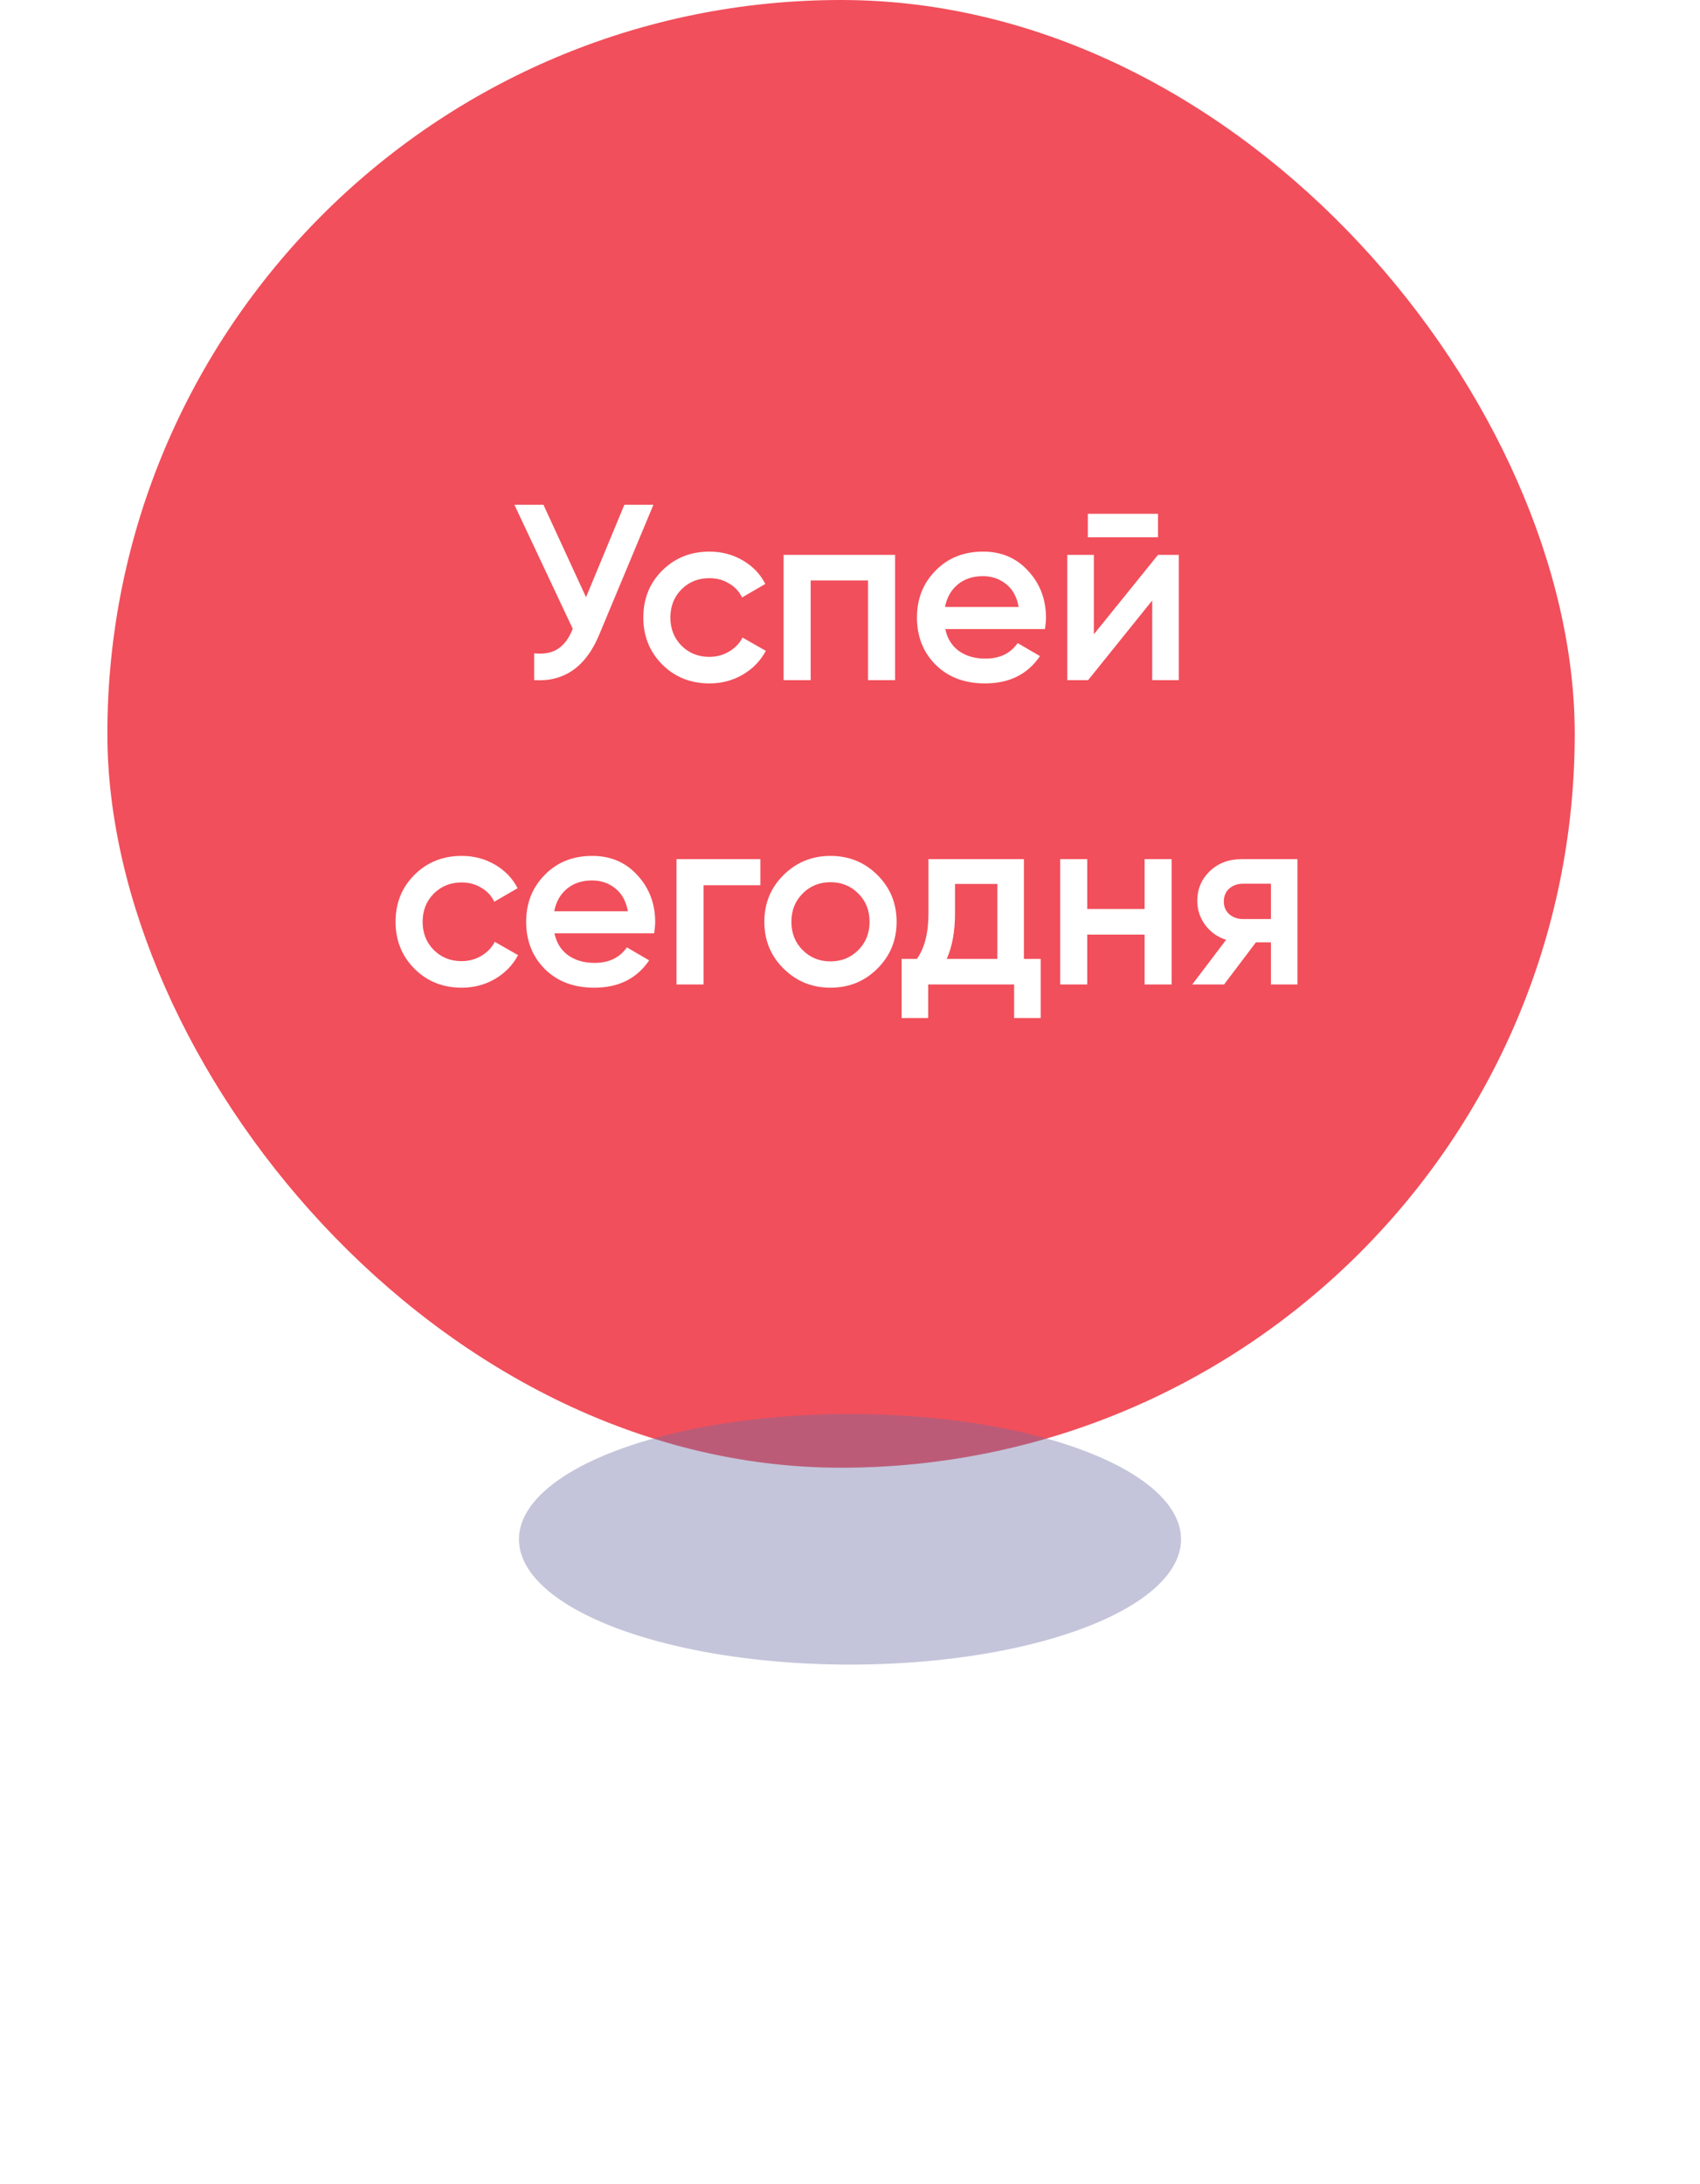
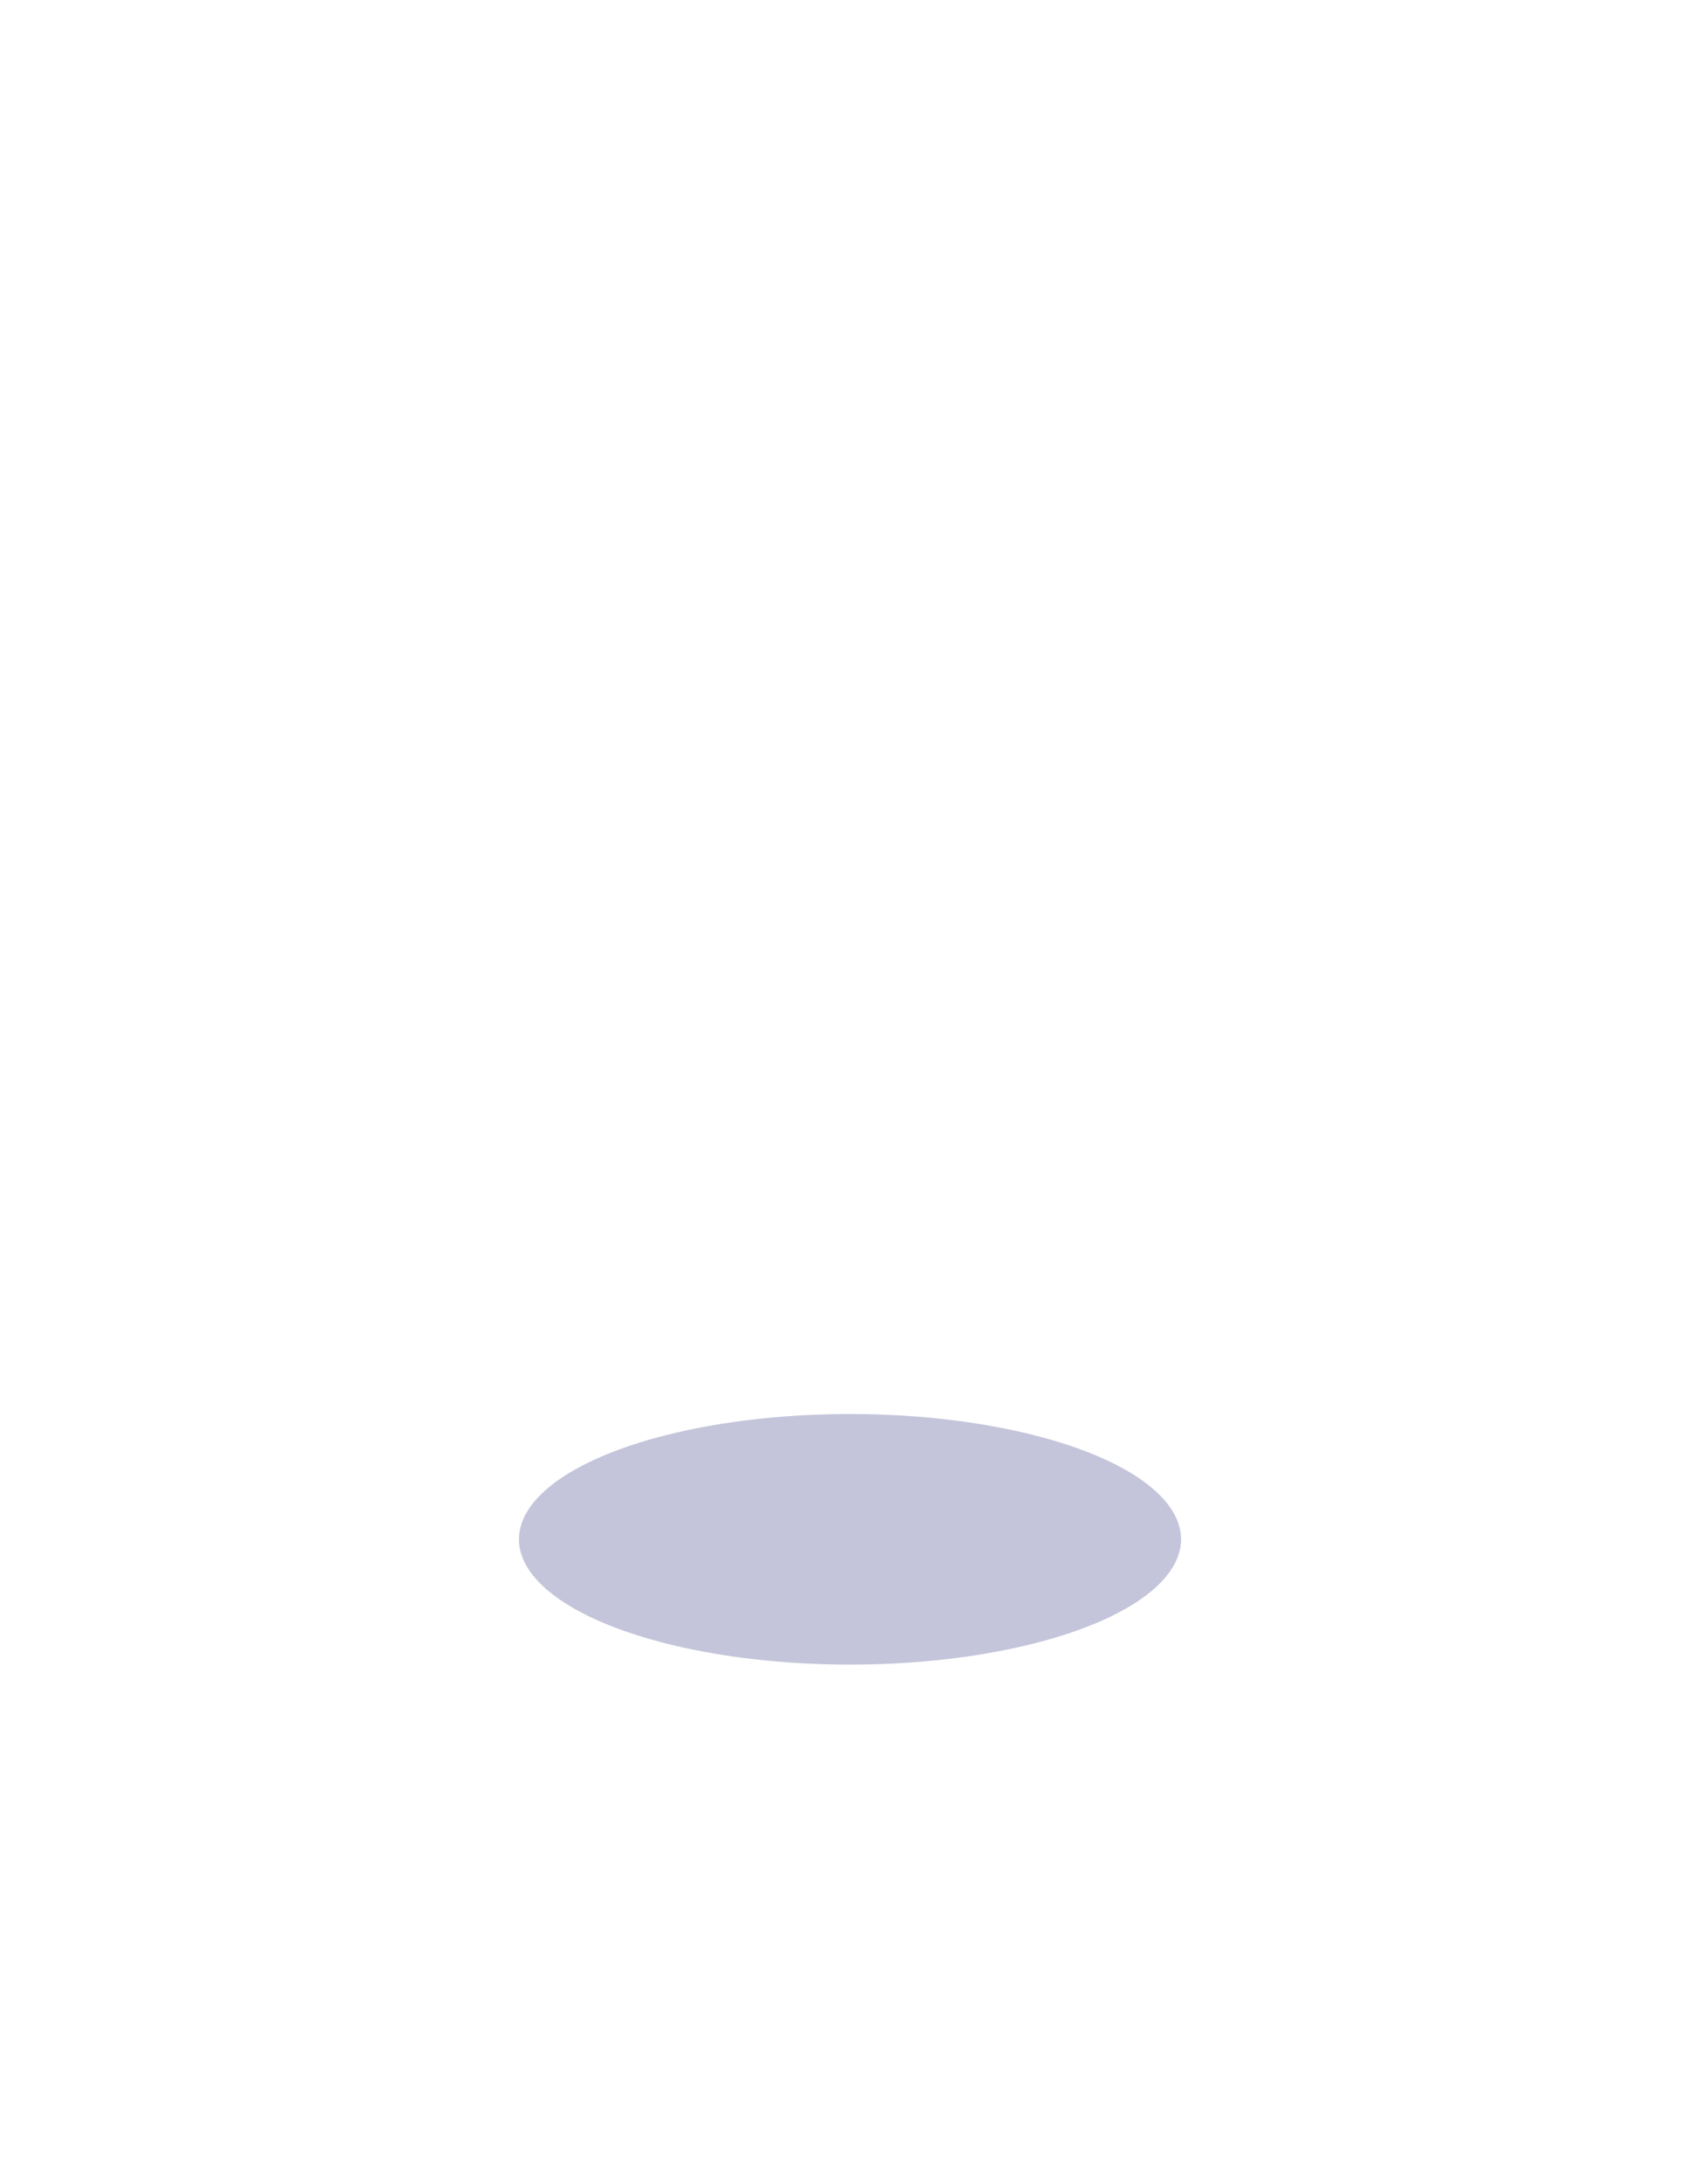
<svg xmlns="http://www.w3.org/2000/svg" width="95" height="122" viewBox="0 0 95 122" fill="none">
-   <rect x="6" width="82" height="82" rx="41" fill="#F14F5B" />
-   <path d="M34.891 28.2H36.515L33.477 35.48C32.73 37.263 31.522 38.103 29.851 38V36.502C30.402 36.558 30.845 36.474 31.181 36.25C31.526 36.026 31.802 35.653 32.007 35.13L28.745 28.2H30.369L32.749 33.366L34.891 28.2ZM39.646 38.182C38.591 38.182 37.709 37.827 37 37.118C36.3 36.409 35.95 35.536 35.95 34.5C35.95 33.455 36.3 32.582 37 31.882C37.709 31.173 38.591 30.818 39.646 30.818C40.327 30.818 40.948 30.981 41.508 31.308C42.068 31.635 42.488 32.073 42.768 32.624L41.466 33.38C41.307 33.044 41.065 32.783 40.738 32.596C40.421 32.4 40.052 32.302 39.632 32.302C39.016 32.302 38.498 32.512 38.078 32.932C37.667 33.352 37.462 33.875 37.462 34.5C37.462 35.125 37.667 35.648 38.078 36.068C38.498 36.488 39.016 36.698 39.632 36.698C40.043 36.698 40.411 36.6 40.738 36.404C41.074 36.208 41.326 35.947 41.494 35.62L42.796 36.362C42.497 36.922 42.068 37.365 41.508 37.692C40.948 38.019 40.327 38.182 39.646 38.182ZM50.02 31V38H48.508V32.428H45.302V38H43.79V31H50.02ZM52.824 35.144C52.936 35.676 53.193 36.087 53.594 36.376C53.996 36.656 54.486 36.796 55.064 36.796C55.867 36.796 56.469 36.507 56.87 35.928L58.116 36.656C57.426 37.673 56.404 38.182 55.05 38.182C53.912 38.182 52.992 37.837 52.292 37.146C51.592 36.446 51.242 35.564 51.242 34.5C51.242 33.455 51.588 32.582 52.278 31.882C52.969 31.173 53.856 30.818 54.938 30.818C55.965 30.818 56.805 31.177 57.458 31.896C58.121 32.615 58.452 33.487 58.452 34.514C58.452 34.673 58.434 34.883 58.396 35.144H52.824ZM52.81 33.912H56.926C56.824 33.343 56.586 32.913 56.212 32.624C55.848 32.335 55.419 32.19 54.924 32.19C54.364 32.19 53.898 32.344 53.524 32.652C53.151 32.96 52.913 33.38 52.81 33.912ZM60.791 30.02V28.704H64.711V30.02H60.791ZM64.711 31H65.873V38H64.389V33.548L60.805 38H59.643V31H61.127V35.438L64.711 31ZM25.801 55.182C24.747 55.182 23.865 54.827 23.155 54.118C22.455 53.409 22.105 52.536 22.105 51.5C22.105 50.455 22.455 49.582 23.155 48.882C23.865 48.173 24.747 47.818 25.801 47.818C26.483 47.818 27.103 47.981 27.663 48.308C28.223 48.635 28.643 49.073 28.923 49.624L27.621 50.38C27.463 50.044 27.22 49.783 26.893 49.596C26.576 49.4 26.207 49.302 25.787 49.302C25.171 49.302 24.653 49.512 24.233 49.932C23.823 50.352 23.617 50.875 23.617 51.5C23.617 52.125 23.823 52.648 24.233 53.068C24.653 53.488 25.171 53.698 25.787 53.698C26.198 53.698 26.567 53.6 26.893 53.404C27.229 53.208 27.481 52.947 27.649 52.62L28.951 53.362C28.653 53.922 28.223 54.365 27.663 54.692C27.103 55.019 26.483 55.182 25.801 55.182ZM30.985 52.144C31.097 52.676 31.354 53.087 31.755 53.376C32.156 53.656 32.646 53.796 33.225 53.796C34.028 53.796 34.63 53.507 35.031 52.928L36.277 53.656C35.586 54.673 34.564 55.182 33.211 55.182C32.072 55.182 31.153 54.837 30.453 54.146C29.753 53.446 29.403 52.564 29.403 51.5C29.403 50.455 29.748 49.582 30.439 48.882C31.13 48.173 32.016 47.818 33.099 47.818C34.126 47.818 34.965 48.177 35.619 48.896C36.282 49.615 36.613 50.487 36.613 51.514C36.613 51.673 36.594 51.883 36.557 52.144H30.985ZM30.971 50.912H35.087C34.984 50.343 34.746 49.913 34.373 49.624C34.009 49.335 33.58 49.19 33.085 49.19C32.525 49.19 32.058 49.344 31.685 49.652C31.311 49.96 31.073 50.38 30.971 50.912ZM42.493 48V49.456H39.315V55H37.803V48H42.493ZM46.409 55.182C45.382 55.182 44.509 54.827 43.791 54.118C43.072 53.409 42.713 52.536 42.713 51.5C42.713 50.464 43.072 49.591 43.791 48.882C44.509 48.173 45.382 47.818 46.409 47.818C47.445 47.818 48.317 48.173 49.027 48.882C49.745 49.591 50.105 50.464 50.105 51.5C50.105 52.536 49.745 53.409 49.027 54.118C48.317 54.827 47.445 55.182 46.409 55.182ZM44.855 53.082C45.275 53.502 45.793 53.712 46.409 53.712C47.025 53.712 47.543 53.502 47.963 53.082C48.383 52.662 48.593 52.135 48.593 51.5C48.593 50.865 48.383 50.338 47.963 49.918C47.543 49.498 47.025 49.288 46.409 49.288C45.793 49.288 45.275 49.498 44.855 49.918C44.435 50.338 44.225 50.865 44.225 51.5C44.225 52.135 44.435 52.662 44.855 53.082ZM57.218 53.572H58.156V56.876H56.672V55H51.87V56.876H50.386V53.572H51.24C51.67 52.965 51.884 52.121 51.884 51.038V48H57.218V53.572ZM52.906 53.572H55.734V49.386H53.368V51.038C53.368 52.037 53.214 52.881 52.906 53.572ZM63.963 48H65.475V55H63.963V52.214H60.757V55H59.245V48H60.757V50.786H63.963V48ZM72.507 48V55H71.023V52.648H70.183L68.405 55H66.627L68.517 52.508C68.032 52.349 67.64 52.069 67.341 51.668C67.052 51.267 66.907 50.819 66.907 50.324C66.907 49.68 67.136 49.134 67.593 48.686C68.06 48.229 68.657 48 69.385 48H72.507ZM69.469 51.346H71.023V49.372H69.469C69.161 49.372 68.904 49.461 68.699 49.638C68.494 49.815 68.391 50.058 68.391 50.366C68.391 50.665 68.494 50.903 68.699 51.08C68.904 51.257 69.161 51.346 69.469 51.346Z" fill="white" />
  <g filter="url(#filter0_f)">
    <ellipse cx="47.5" cy="86" rx="18.5" ry="7" fill="#6D70A3" fill-opacity="0.4" />
  </g>
  <defs>
    <filter id="filter0_f" x="0" y="50" width="95" height="72" filterUnits="userSpaceOnUse" color-interpolation-filters="sRGB">
      <feFlood flood-opacity="0" result="BackgroundImageFix" />
      <feBlend mode="normal" in="SourceGraphic" in2="BackgroundImageFix" result="shape" />
      <feGaussianBlur stdDeviation="14.5" result="effect1_foregroundBlur" />
    </filter>
  </defs>
</svg>